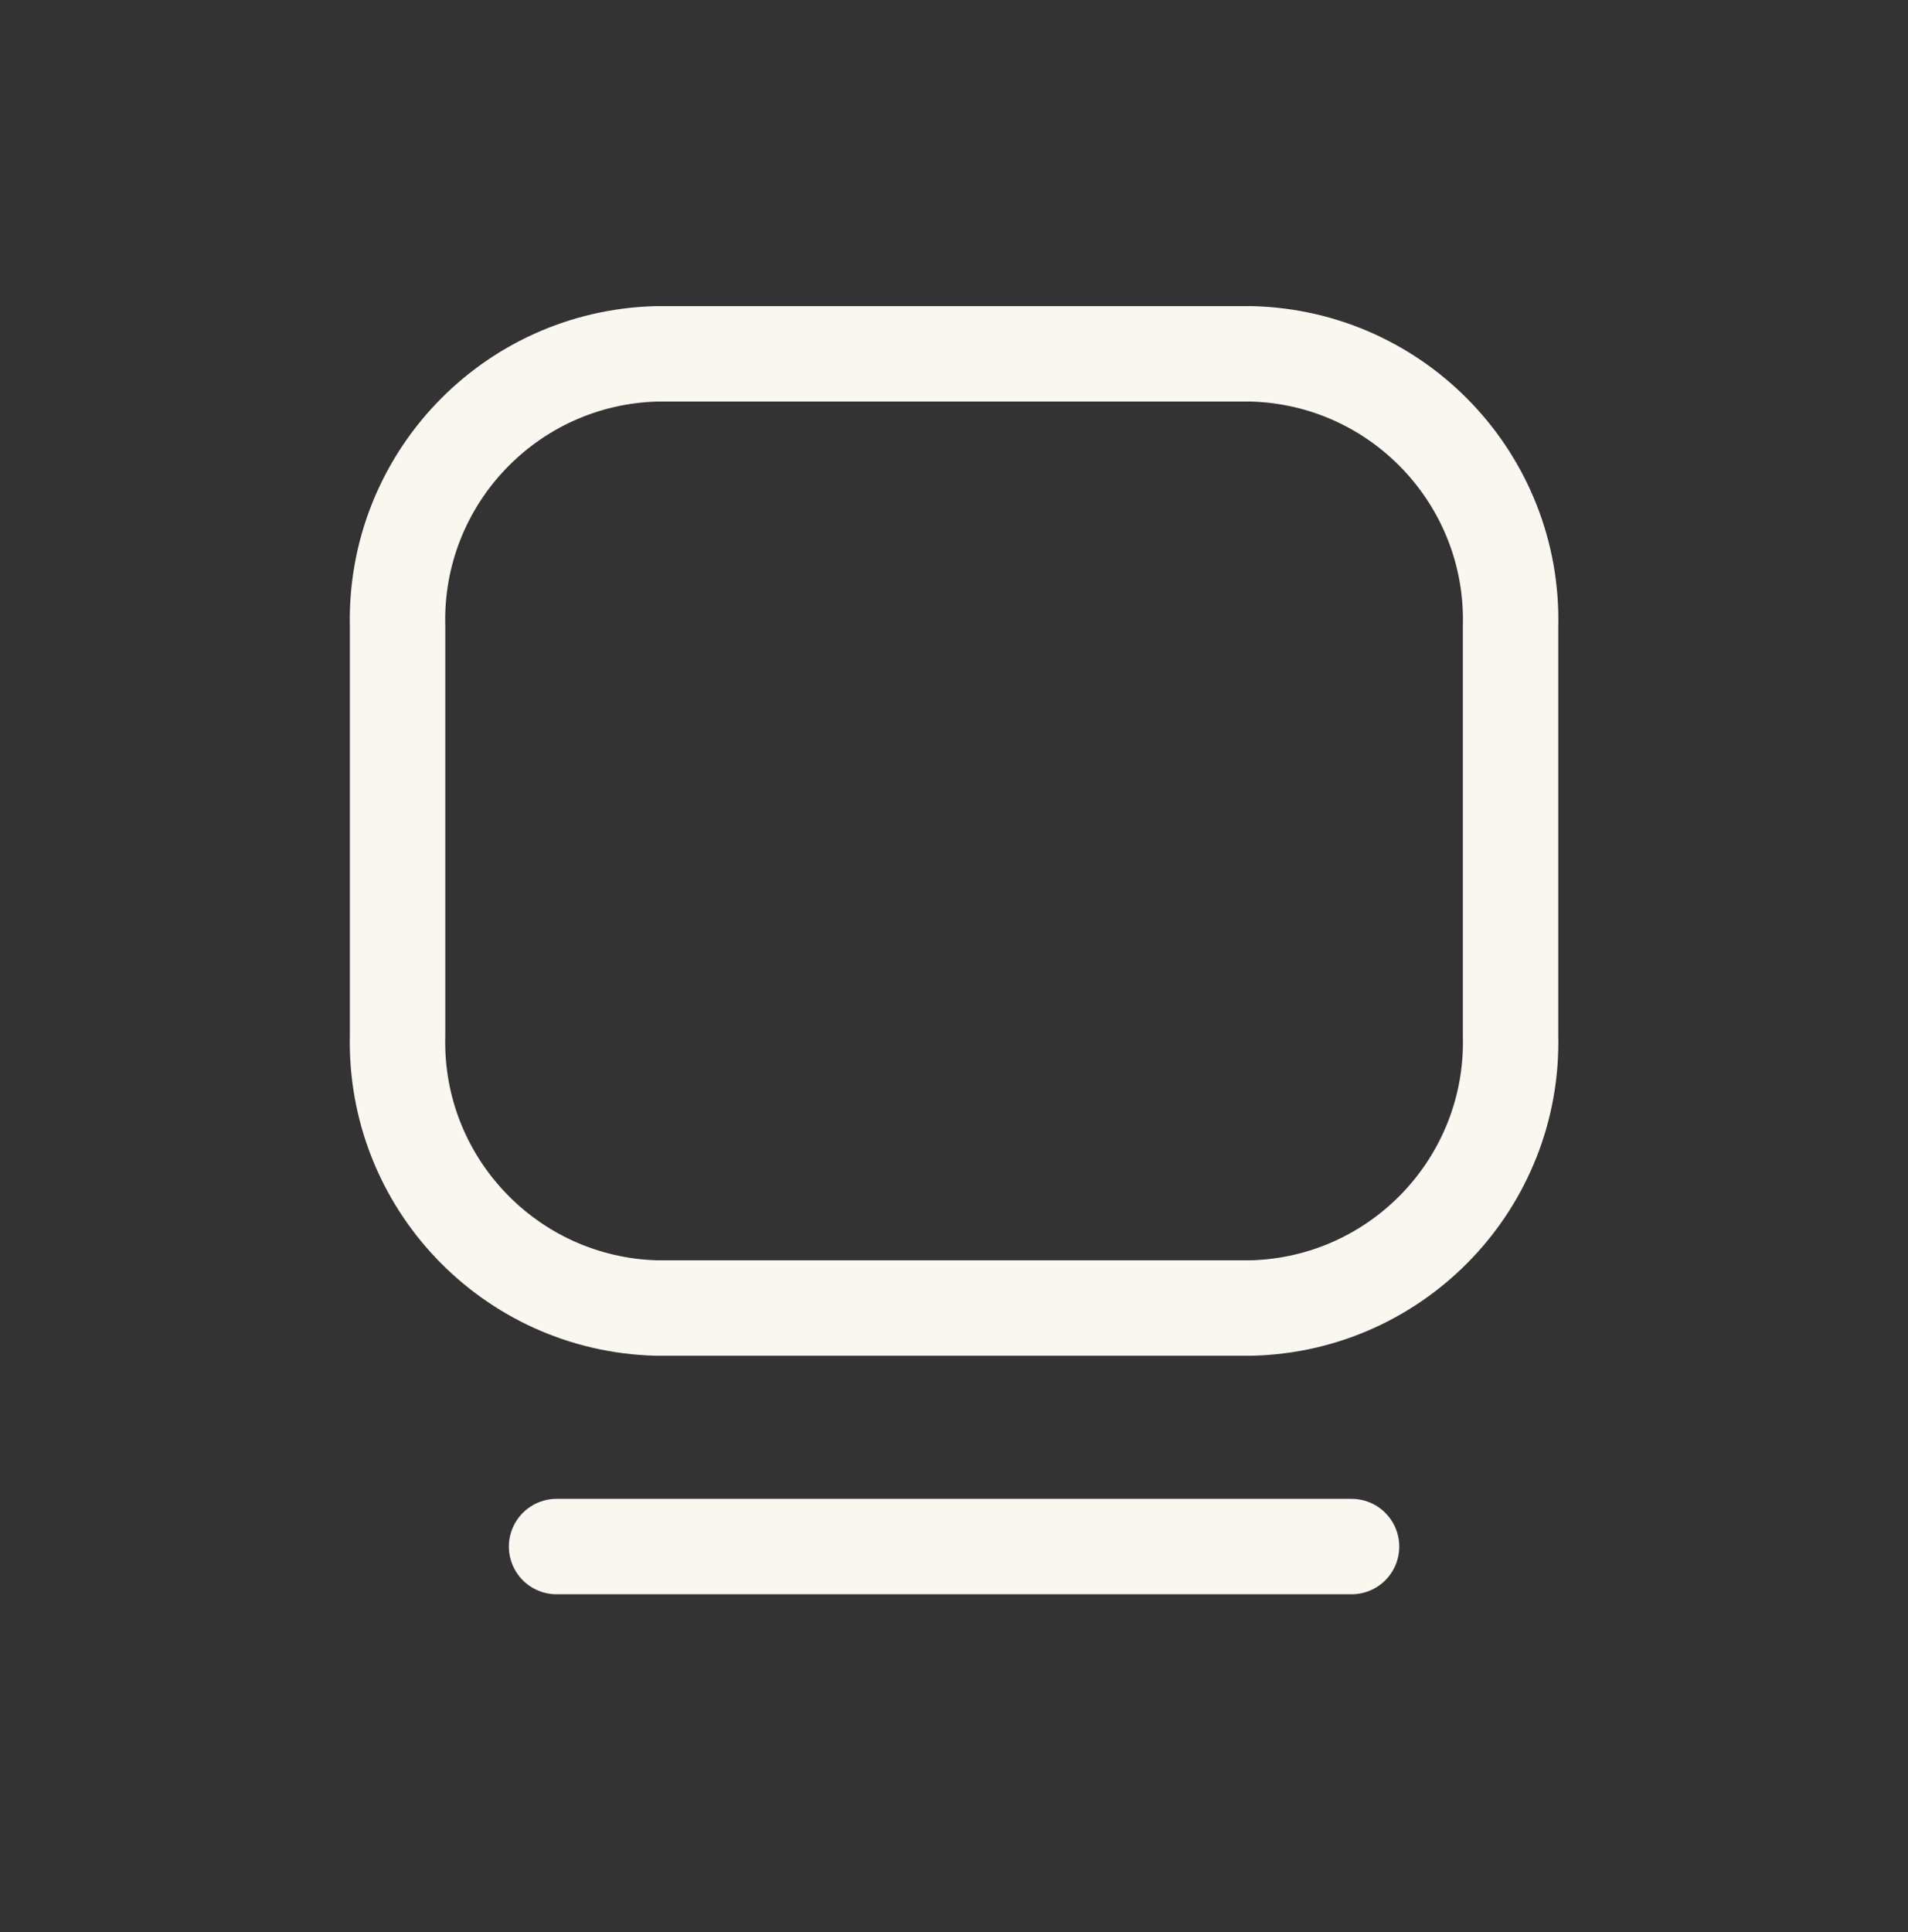
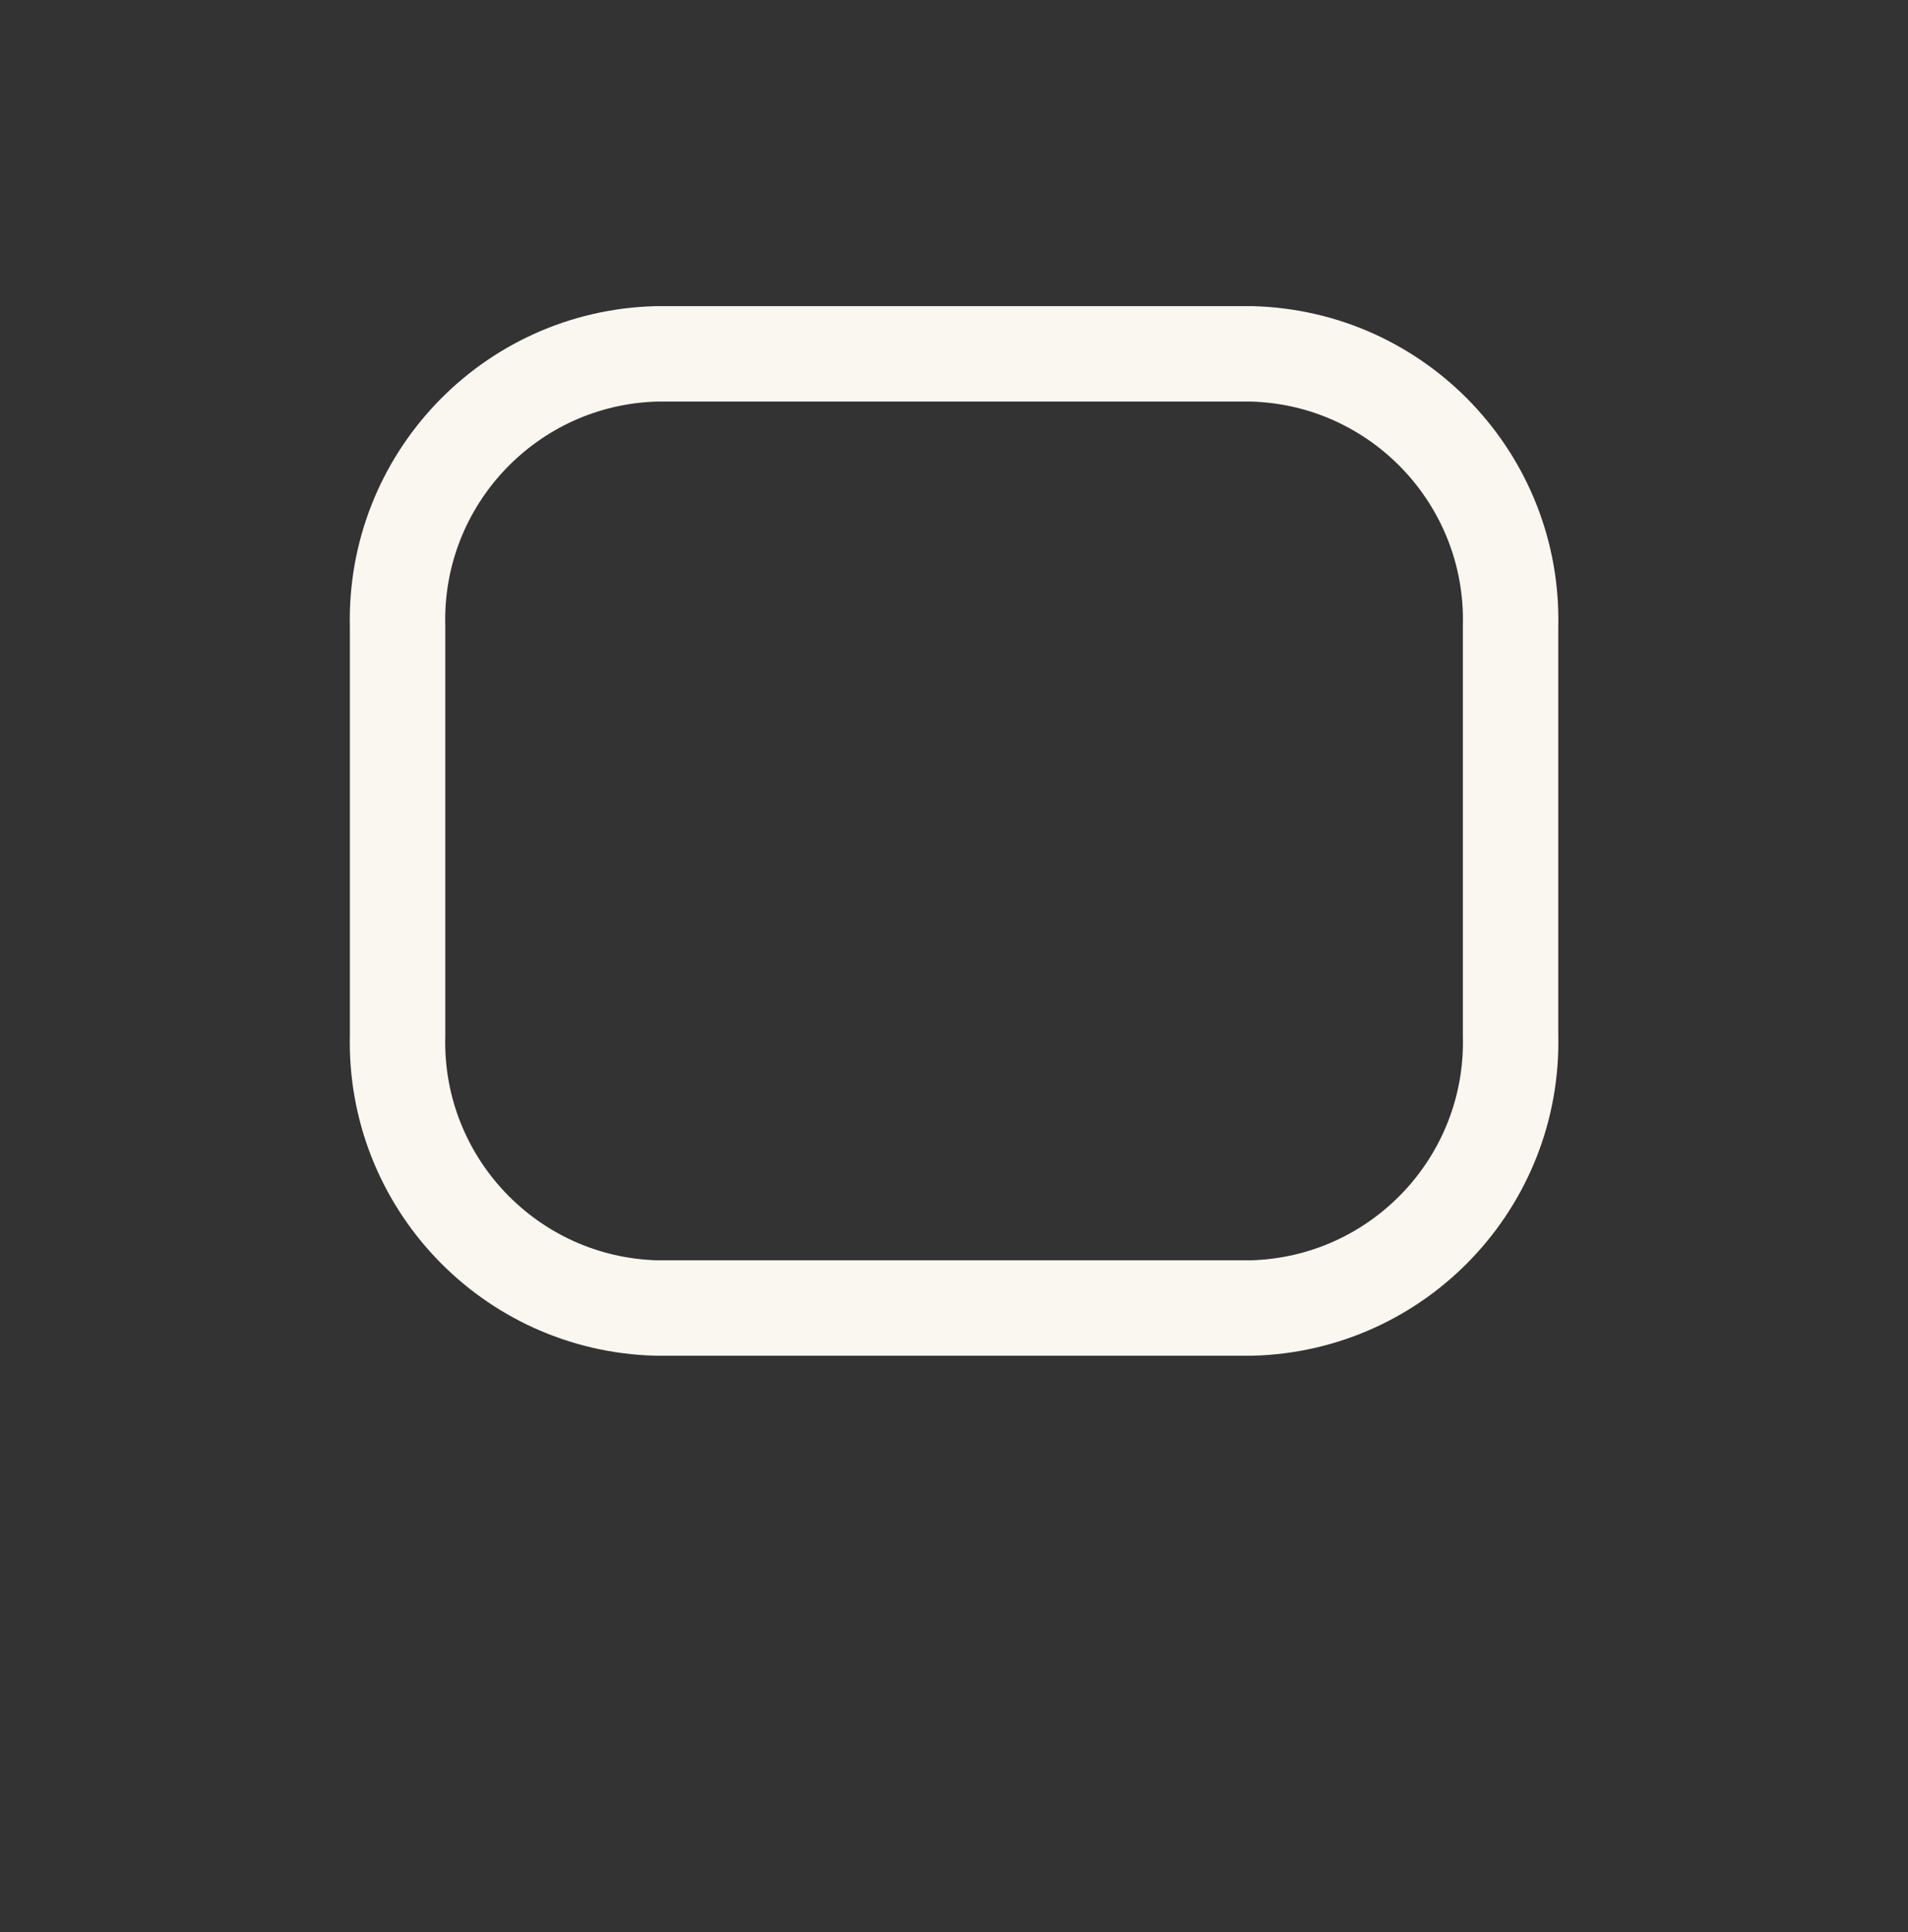
<svg xmlns="http://www.w3.org/2000/svg" width="80" height="81" viewBox="0 0 80 81" fill="none">
  <rect x="0" y="0" width="80" height="81" fill="#333333" stroke="none" />
  <path fill-rule="evenodd" clip-rule="evenodd" d="M16.67 26.264V43.404C16.515 49.556 21.373 54.672 27.526 54.834H52.476C58.63 54.673 63.491 49.558 63.336 43.404V26.264C63.491 20.111 58.632 14.995 52.48 14.834H27.526C21.373 14.995 16.515 20.111 16.67 26.264Z" stroke="#FAF7F1" stroke-width="4" stroke-linecap="round" stroke-linejoin="round" />
-   <path d="M23.336 64.834H56.669" stroke="#FAF7F1" stroke-width="4" stroke-linecap="round" />
</svg>